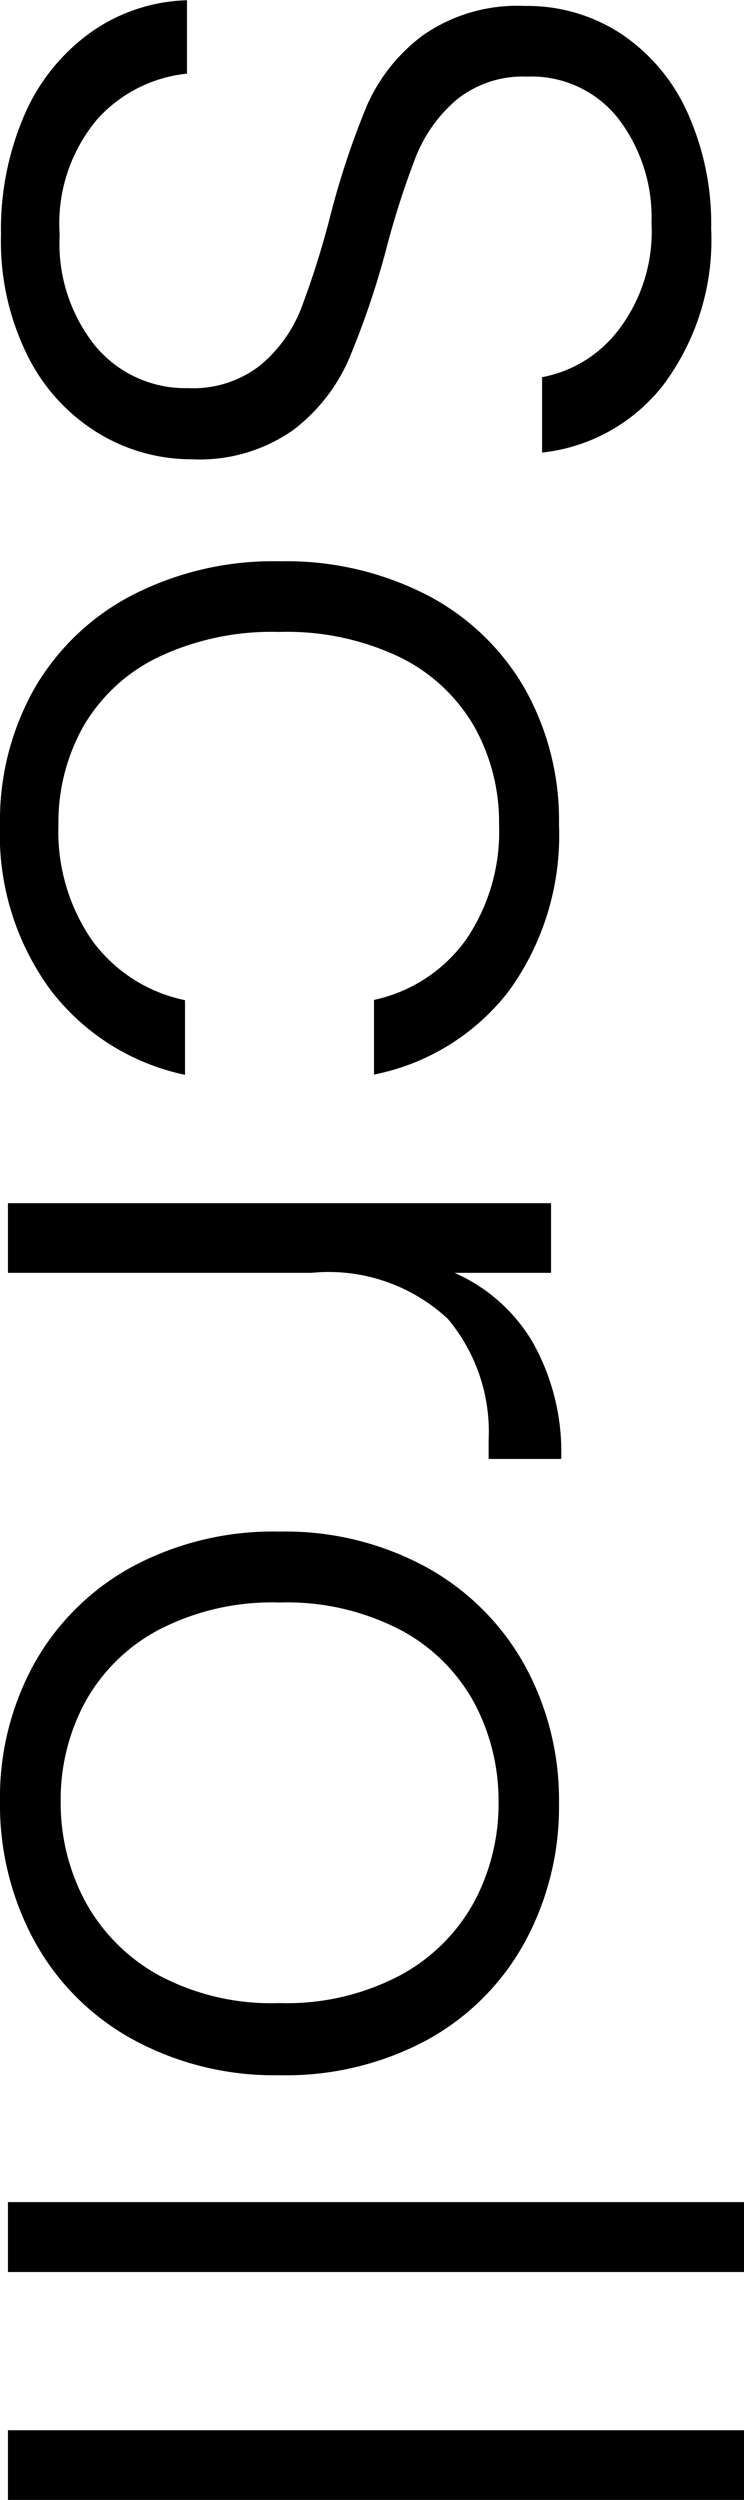
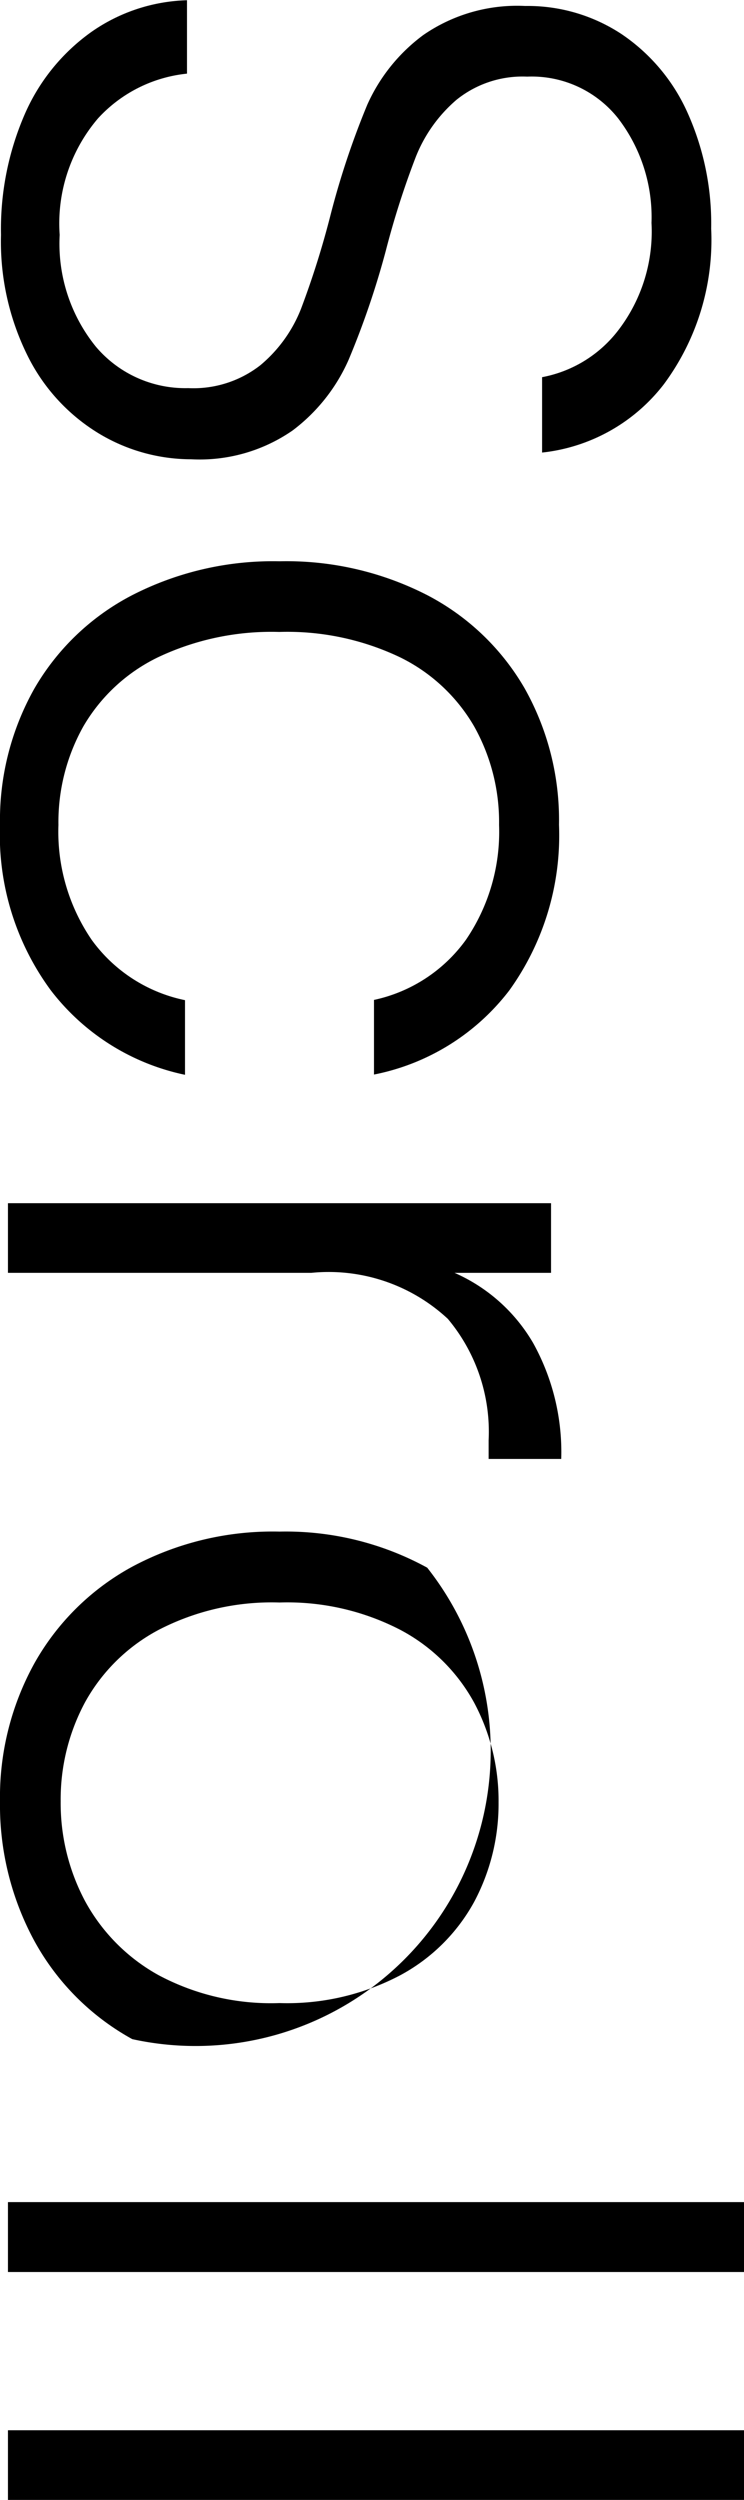
<svg xmlns="http://www.w3.org/2000/svg" width="11.968" height="40.192" viewBox="0 0 11.968 40.192">
-   <path id="パス_10564" data-name="パス 10564" d="M4.672.112A4.632,4.632,0,0,1,2.728-.272a3.179,3.179,0,0,1-1.32-1.072A2.815,2.815,0,0,1,.9-2.88H2.08A2.249,2.249,0,0,0,2.8-1.448a2.6,2.6,0,0,0,1.872.616,2.629,2.629,0,0,0,1.8-.584A1.885,1.885,0,0,0,7.136-2.9a1.749,1.749,0,0,0-.368-1.16,2.253,2.253,0,0,0-.912-.656,14.149,14.149,0,0,0-1.5-.472,13.149,13.149,0,0,1-1.776-.592,2.827,2.827,0,0,1-1.12-.9A2.653,2.653,0,0,1,.992-8.32,2.743,2.743,0,0,1,1.44-9.864,3,3,0,0,1,2.7-10.928a4.348,4.348,0,0,1,1.872-.384,3.894,3.894,0,0,1,2.5.76,2.856,2.856,0,0,1,1.1,1.96H6.96a2.01,2.01,0,0,0-.752-1.224,2.606,2.606,0,0,0-1.728-.536,2.609,2.609,0,0,0-1.68.536,1.772,1.772,0,0,0-.672,1.464A1.692,1.692,0,0,0,2.5-7.216a2.346,2.346,0,0,0,.92.656,13.628,13.628,0,0,0,1.5.48,13.51,13.51,0,0,1,1.76.6,2.867,2.867,0,0,1,1.136.9,2.624,2.624,0,0,1,.464,1.632,2.88,2.88,0,0,1-.416,1.488A3.036,3.036,0,0,1,6.624-.32,4.12,4.12,0,0,1,4.672.112ZM9.92-4.368a4.96,4.96,0,0,1,.544-2.376,3.876,3.876,0,0,1,1.5-1.568,4.318,4.318,0,0,1,2.192-.552,4.265,4.265,0,0,1,2.664.8,3.622,3.622,0,0,1,1.352,2.176h-1.2a2.456,2.456,0,0,0-.968-1.48A3.079,3.079,0,0,0,14.16-7.9a3.149,3.149,0,0,0-1.584.4,2.8,2.8,0,0,0-1.112,1.192,4.209,4.209,0,0,0-.408,1.944,4.26,4.26,0,0,0,.408,1.952,2.8,2.8,0,0,0,1.112,1.2,3.149,3.149,0,0,0,1.584.4,3.079,3.079,0,0,0,1.848-.536,2.463,2.463,0,0,0,.968-1.5h1.2a3.664,3.664,0,0,1-1.36,2.16A4.215,4.215,0,0,1,14.16.128a4.318,4.318,0,0,1-2.192-.552,3.876,3.876,0,0,1-1.5-1.568A4.96,4.96,0,0,1,9.92-4.368ZM21.36-7.184a2.737,2.737,0,0,1,1.128-1.264A3.614,3.614,0,0,1,24.352-8.9v1.168h-.3a2.825,2.825,0,0,0-1.952.656A2.814,2.814,0,0,0,21.36-4.88V0H20.24V-8.736h1.12Zm8.5,7.312A4.451,4.451,0,0,1,27.64-.424a3.99,3.99,0,0,1-1.552-1.568,4.79,4.79,0,0,1-.568-2.376A4.736,4.736,0,0,1,26.1-6.744a4.029,4.029,0,0,1,1.568-1.568,4.5,4.5,0,0,1,2.224-.552,4.541,4.541,0,0,1,2.232.552,3.96,3.96,0,0,1,1.568,1.568,4.79,4.79,0,0,1,.568,2.376A4.748,4.748,0,0,1,33.68-2,3.985,3.985,0,0,1,32.1-.424,4.586,4.586,0,0,1,29.856.128Zm0-.976a3.351,3.351,0,0,0,1.6-.392,2.992,2.992,0,0,0,1.192-1.184A3.841,3.841,0,0,0,33.1-4.368a3.9,3.9,0,0,0-.448-1.944A2.941,2.941,0,0,0,31.472-7.5a3.351,3.351,0,0,0-1.6-.392,3.351,3.351,0,0,0-1.6.392A2.891,2.891,0,0,0,27.1-6.312a3.954,3.954,0,0,0-.44,1.944,3.954,3.954,0,0,0,.44,1.944A2.905,2.905,0,0,0,28.264-1.24,3.3,3.3,0,0,0,29.856-.848ZM37.424-11.84V0H36.3V-11.84Zm3.664,0V0h-1.12V-11.84Z" transform="translate(0.128 -0.896) rotate(90)" />
+   <path id="パス_10564" data-name="パス 10564" d="M4.672.112A4.632,4.632,0,0,1,2.728-.272a3.179,3.179,0,0,1-1.32-1.072A2.815,2.815,0,0,1,.9-2.88H2.08A2.249,2.249,0,0,0,2.8-1.448a2.6,2.6,0,0,0,1.872.616,2.629,2.629,0,0,0,1.8-.584A1.885,1.885,0,0,0,7.136-2.9a1.749,1.749,0,0,0-.368-1.16,2.253,2.253,0,0,0-.912-.656,14.149,14.149,0,0,0-1.5-.472,13.149,13.149,0,0,1-1.776-.592,2.827,2.827,0,0,1-1.12-.9A2.653,2.653,0,0,1,.992-8.32,2.743,2.743,0,0,1,1.44-9.864,3,3,0,0,1,2.7-10.928a4.348,4.348,0,0,1,1.872-.384,3.894,3.894,0,0,1,2.5.76,2.856,2.856,0,0,1,1.1,1.96H6.96a2.01,2.01,0,0,0-.752-1.224,2.606,2.606,0,0,0-1.728-.536,2.609,2.609,0,0,0-1.68.536,1.772,1.772,0,0,0-.672,1.464A1.692,1.692,0,0,0,2.5-7.216a2.346,2.346,0,0,0,.92.656,13.628,13.628,0,0,0,1.5.48,13.51,13.51,0,0,1,1.76.6,2.867,2.867,0,0,1,1.136.9,2.624,2.624,0,0,1,.464,1.632,2.88,2.88,0,0,1-.416,1.488A3.036,3.036,0,0,1,6.624-.32,4.12,4.12,0,0,1,4.672.112ZM9.92-4.368a4.96,4.96,0,0,1,.544-2.376,3.876,3.876,0,0,1,1.5-1.568,4.318,4.318,0,0,1,2.192-.552,4.265,4.265,0,0,1,2.664.8,3.622,3.622,0,0,1,1.352,2.176h-1.2a2.456,2.456,0,0,0-.968-1.48A3.079,3.079,0,0,0,14.16-7.9a3.149,3.149,0,0,0-1.584.4,2.8,2.8,0,0,0-1.112,1.192,4.209,4.209,0,0,0-.408,1.944,4.26,4.26,0,0,0,.408,1.952,2.8,2.8,0,0,0,1.112,1.2,3.149,3.149,0,0,0,1.584.4,3.079,3.079,0,0,0,1.848-.536,2.463,2.463,0,0,0,.968-1.5h1.2a3.664,3.664,0,0,1-1.36,2.16A4.215,4.215,0,0,1,14.16.128a4.318,4.318,0,0,1-2.192-.552,3.876,3.876,0,0,1-1.5-1.568A4.96,4.96,0,0,1,9.92-4.368ZM21.36-7.184a2.737,2.737,0,0,1,1.128-1.264A3.614,3.614,0,0,1,24.352-8.9v1.168h-.3a2.825,2.825,0,0,0-1.952.656A2.814,2.814,0,0,0,21.36-4.88V0H20.24V-8.736h1.12Zm8.5,7.312A4.451,4.451,0,0,1,27.64-.424a3.99,3.99,0,0,1-1.552-1.568,4.79,4.79,0,0,1-.568-2.376A4.736,4.736,0,0,1,26.1-6.744A4.748,4.748,0,0,1,33.68-2,3.985,3.985,0,0,1,32.1-.424,4.586,4.586,0,0,1,29.856.128Zm0-.976a3.351,3.351,0,0,0,1.6-.392,2.992,2.992,0,0,0,1.192-1.184A3.841,3.841,0,0,0,33.1-4.368a3.9,3.9,0,0,0-.448-1.944A2.941,2.941,0,0,0,31.472-7.5a3.351,3.351,0,0,0-1.6-.392,3.351,3.351,0,0,0-1.6.392A2.891,2.891,0,0,0,27.1-6.312a3.954,3.954,0,0,0-.44,1.944,3.954,3.954,0,0,0,.44,1.944A2.905,2.905,0,0,0,28.264-1.24,3.3,3.3,0,0,0,29.856-.848ZM37.424-11.84V0H36.3V-11.84Zm3.664,0V0h-1.12V-11.84Z" transform="translate(0.128 -0.896) rotate(90)" />
</svg>